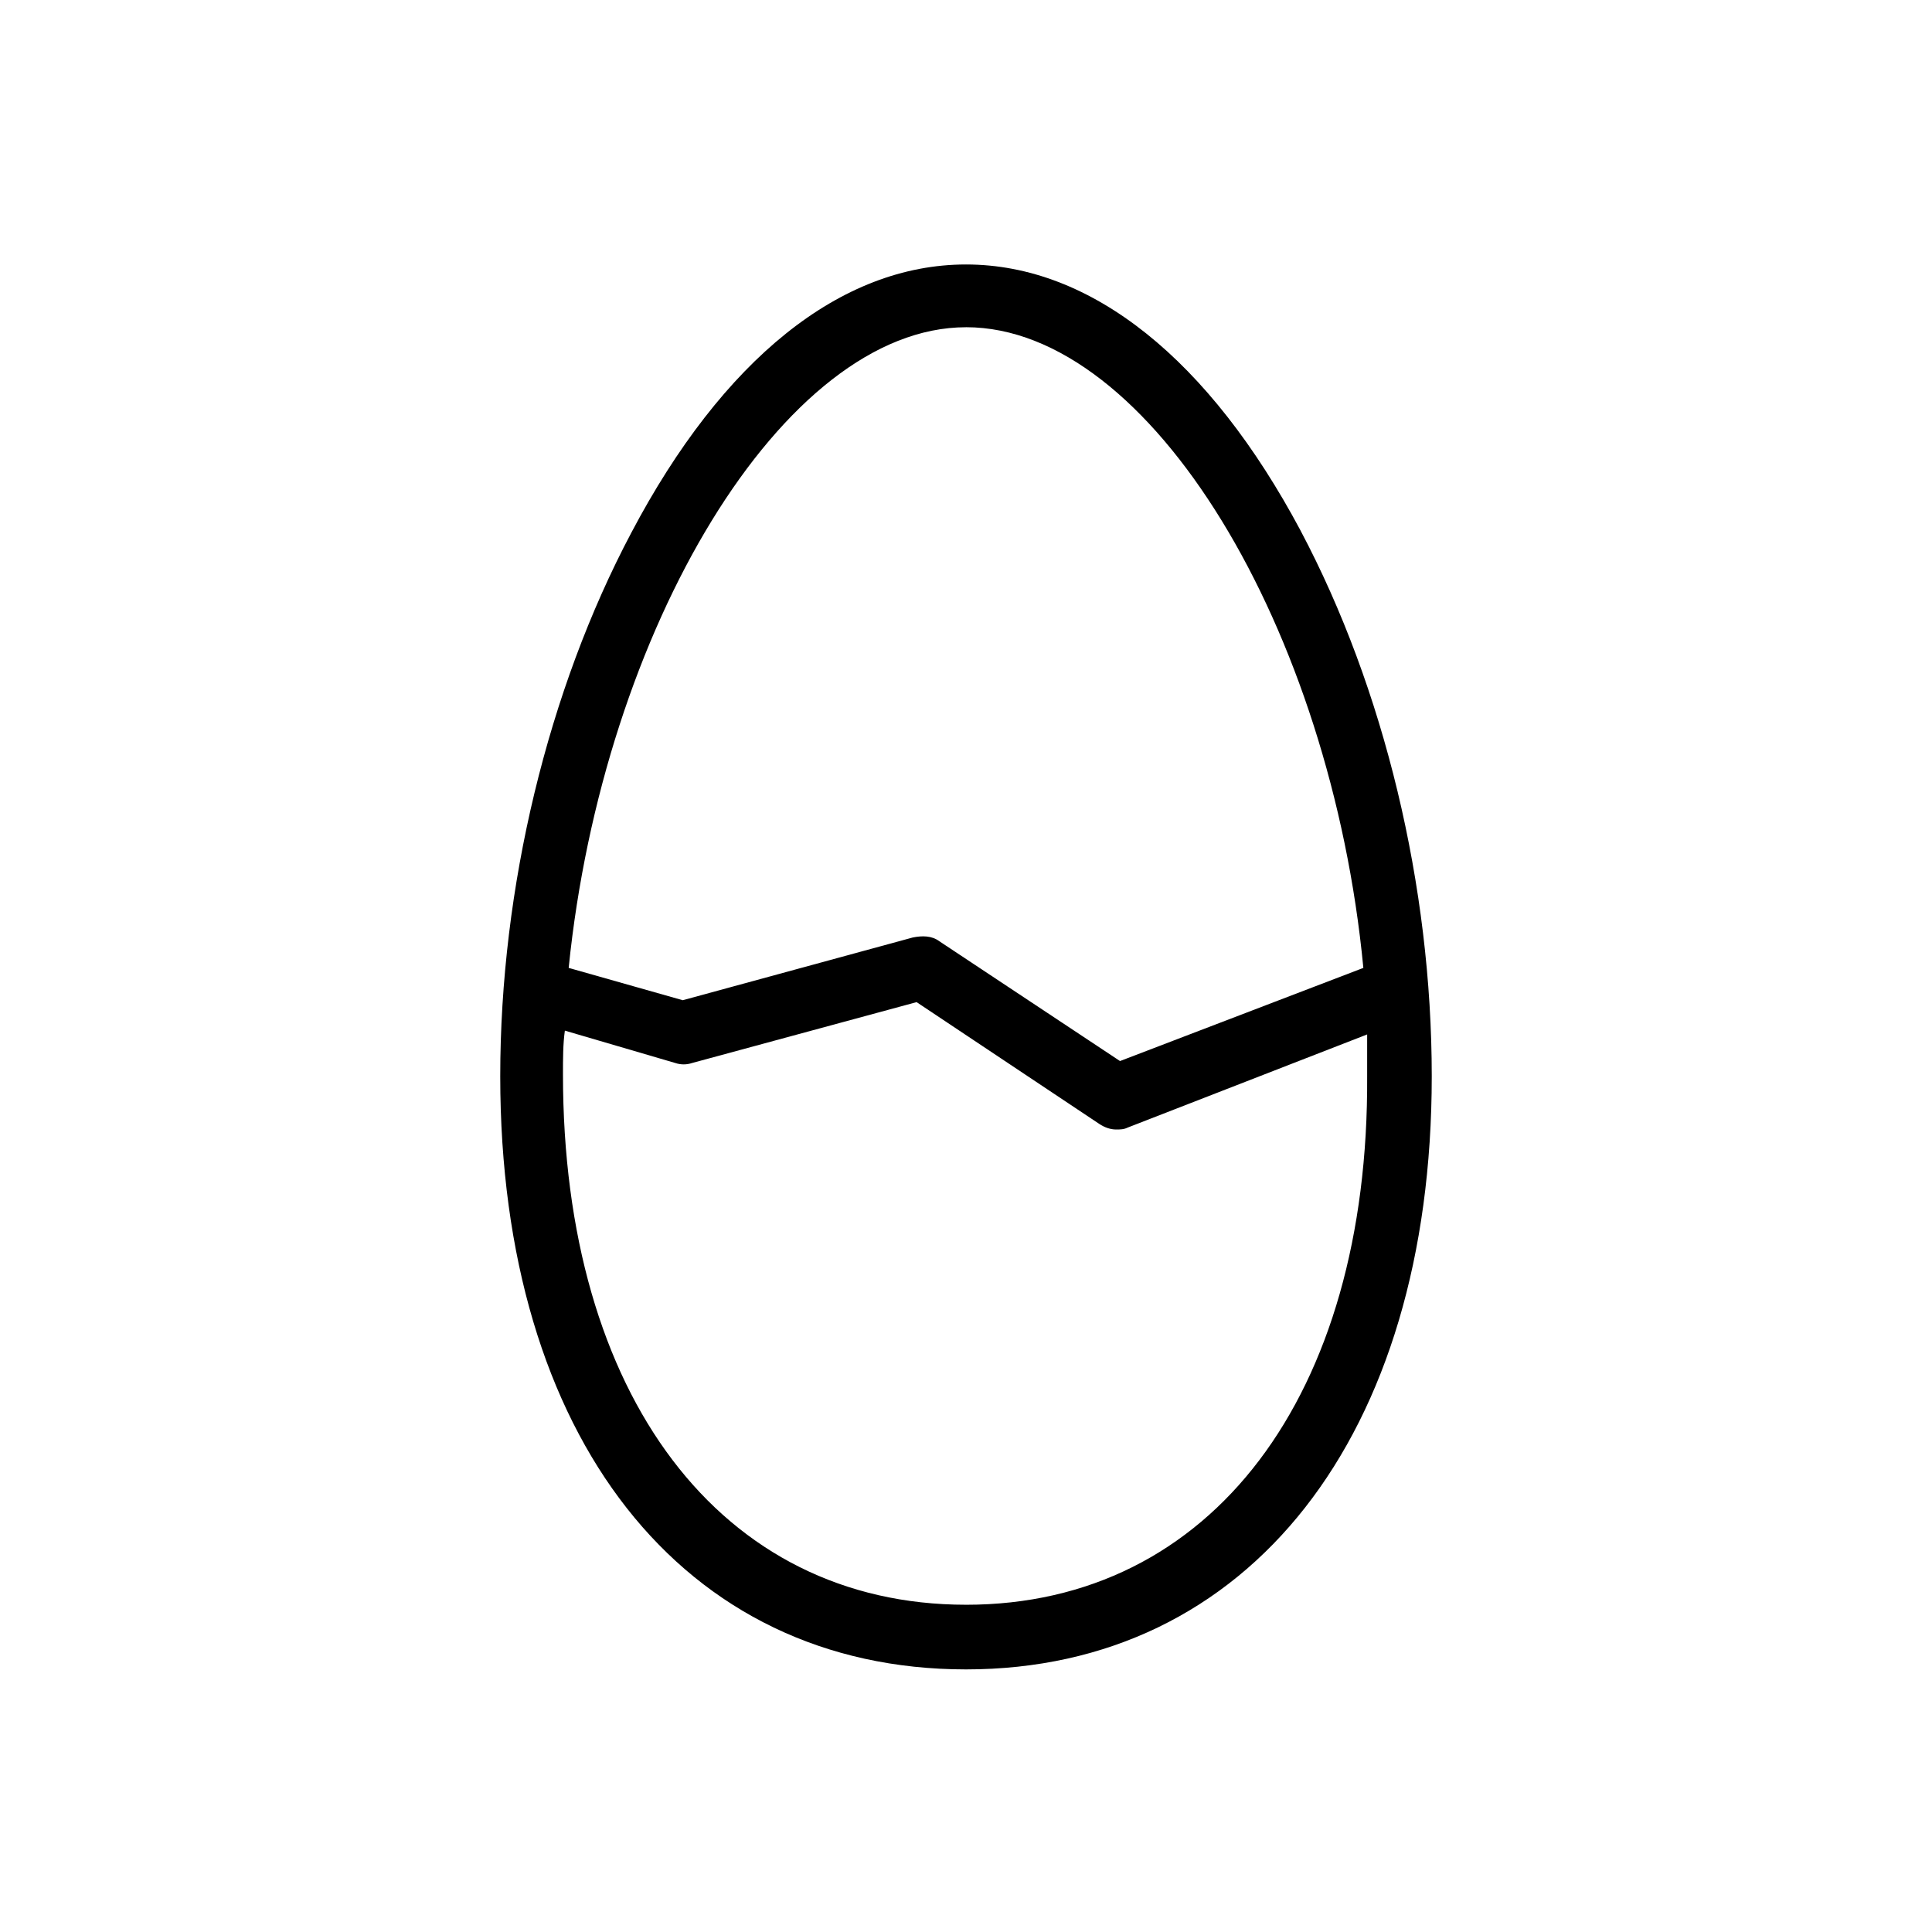
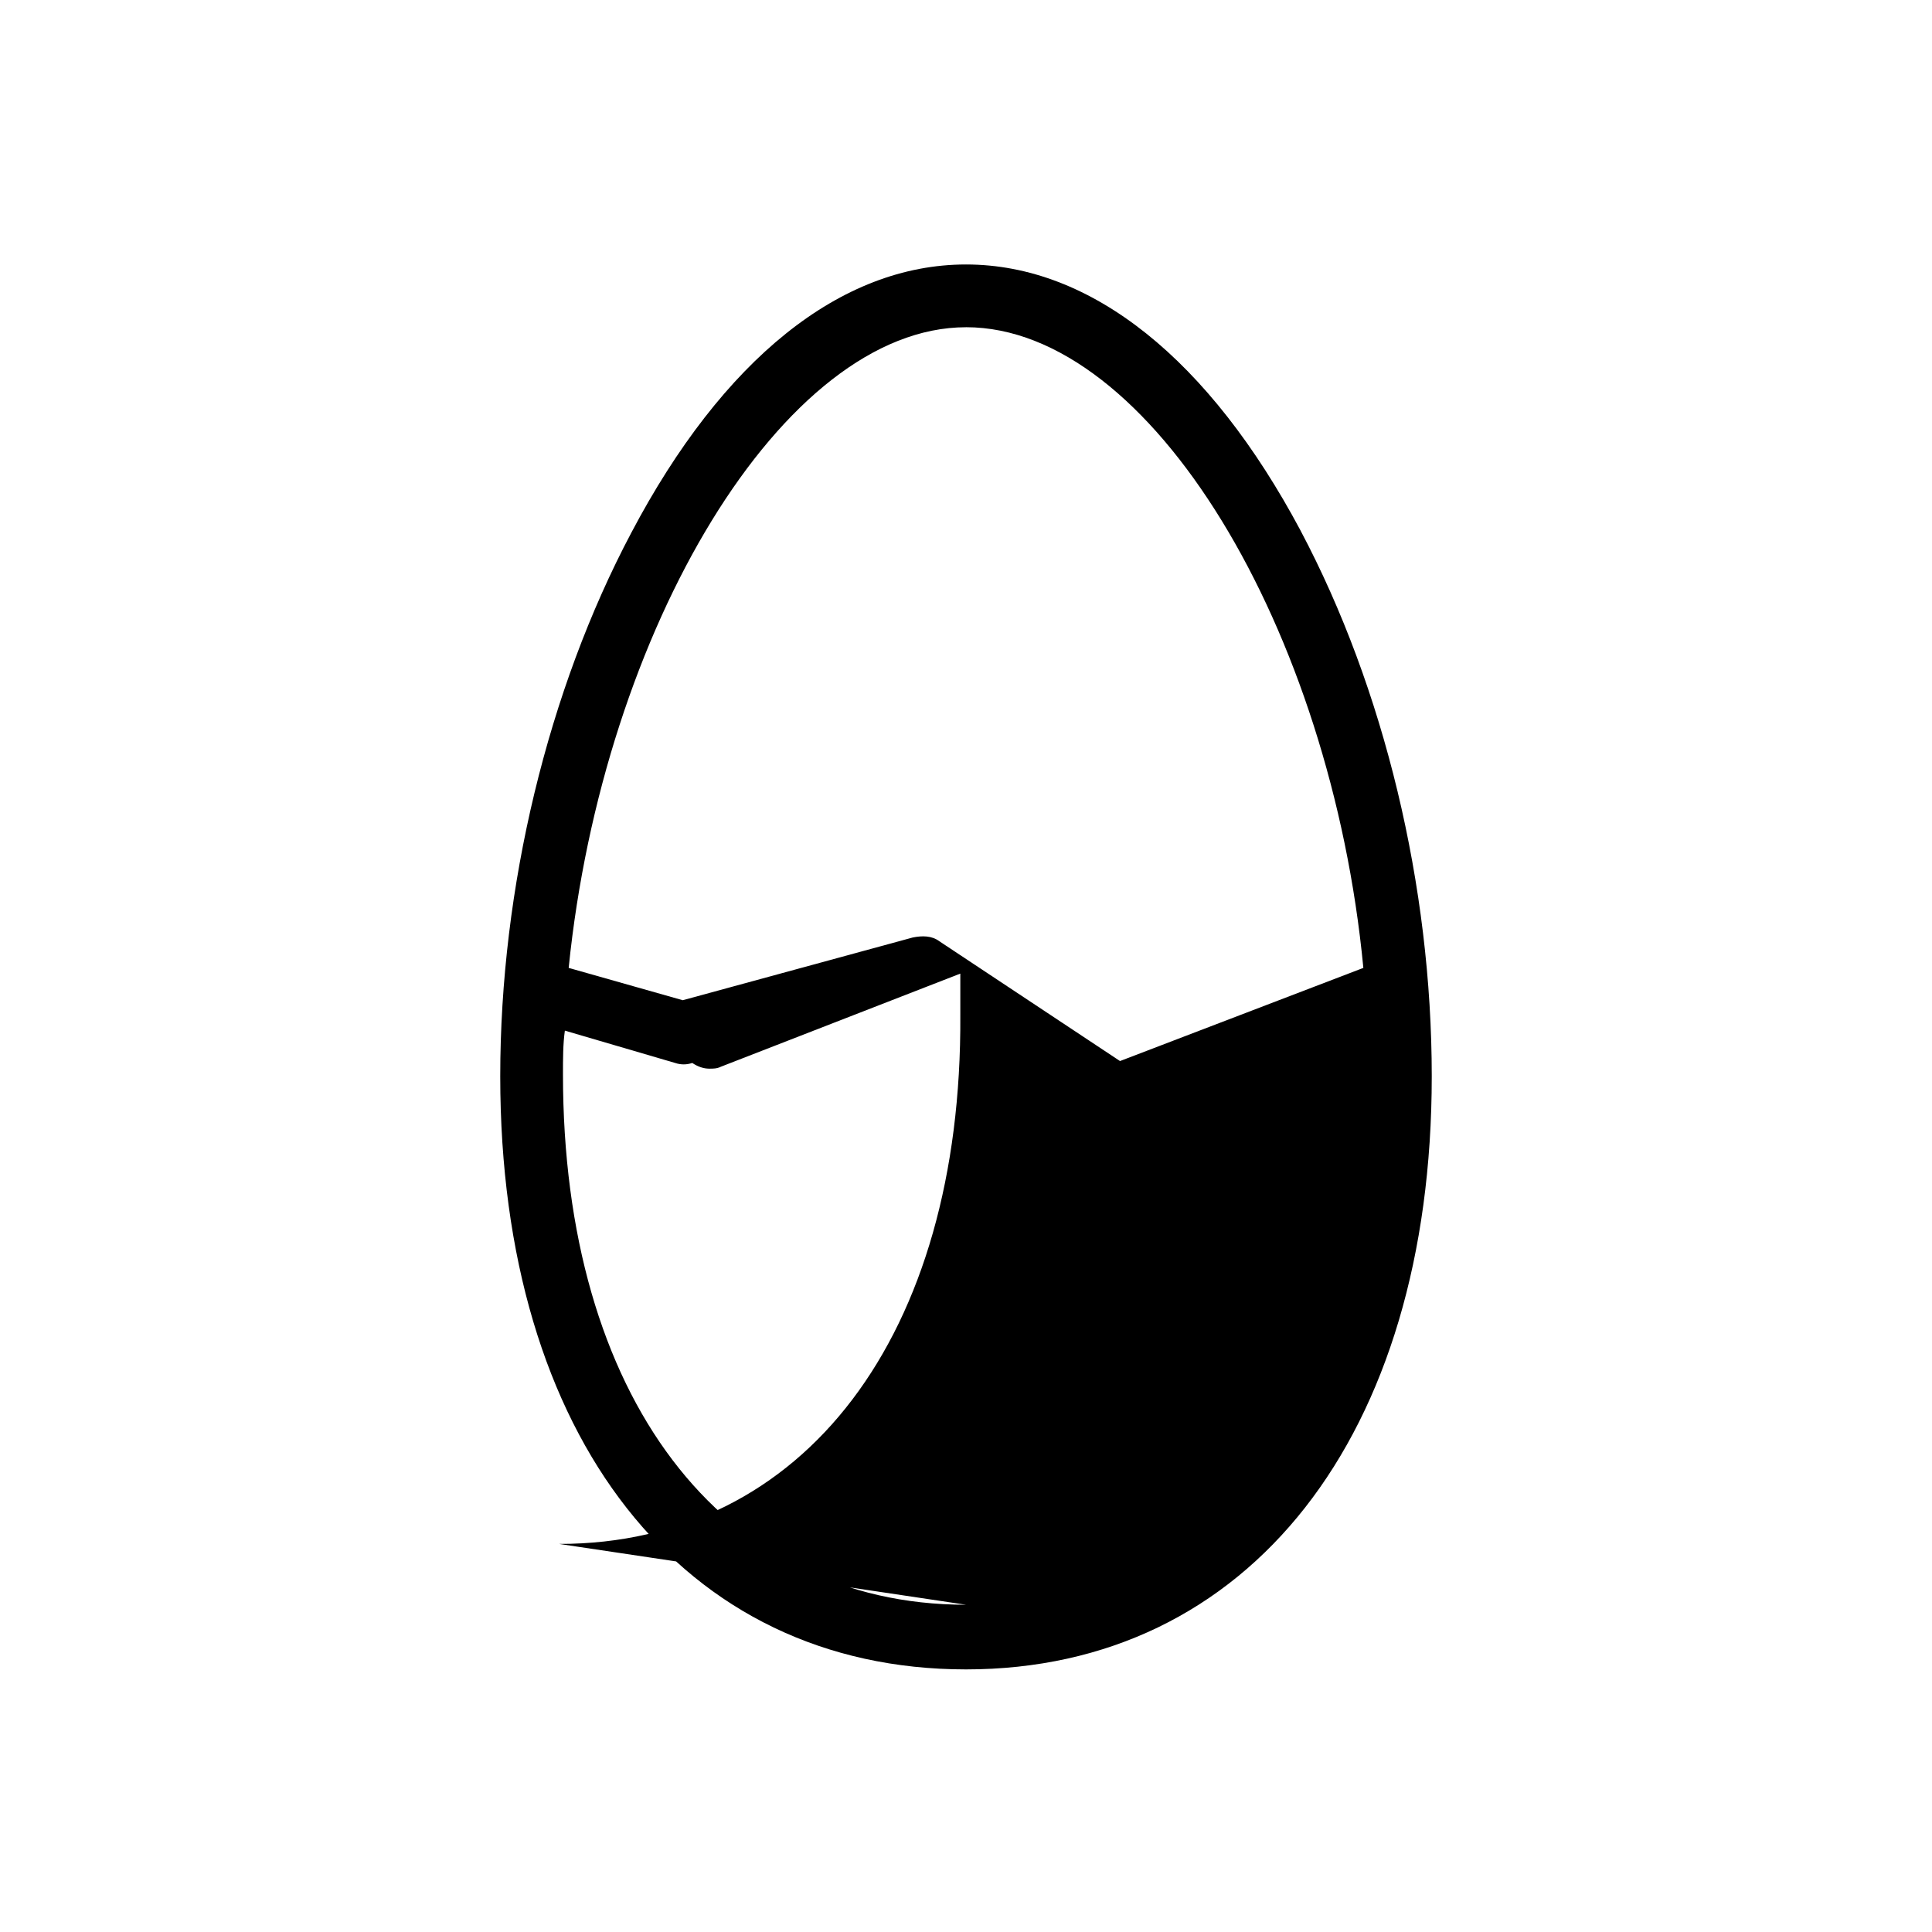
<svg xmlns="http://www.w3.org/2000/svg" fill="#000000" width="800px" height="800px" version="1.1" viewBox="144 144 512 512">
-   <path d="m488.67 284.62c-24.184-45.34-55.418-70.531-88.668-70.531s-64.488 25.191-88.672 71.039c-22.168 41.816-34.762 94.211-34.762 144.09 0 95.723 48.367 157.19 123.43 157.19s123.43-61.969 123.43-157.19c0-50.383-12.598-102.78-34.766-144.6zm-88.668-53.906c48.871 0 96.73 80.105 105.3 169.79l-64.488 24.684-47.863-31.738c-2.016-1.512-4.535-1.512-7.055-1.008l-60.961 16.625-30.23-8.566c9.07-89.676 56.934-169.78 105.3-169.78zm0 338.56c-64.992 0-106.81-55.418-106.81-140.56 0-4.031 0-8.062 0.504-11.586l29.223 8.566c1.512 0.504 3.023 0.504 4.535 0l59.449-16.121 48.367 32.242c1.512 1.008 3.023 1.512 4.535 1.512 1.008 0 2.016 0 3.023-0.504l63.48-24.688v11.082c0.496 84.641-41.32 140.06-106.31 140.06z" />
+   <path d="m488.67 284.62c-24.184-45.34-55.418-70.531-88.668-70.531s-64.488 25.191-88.672 71.039c-22.168 41.816-34.762 94.211-34.762 144.09 0 95.723 48.367 157.19 123.43 157.19s123.43-61.969 123.43-157.19c0-50.383-12.598-102.78-34.766-144.6zm-88.668-53.906c48.871 0 96.73 80.105 105.3 169.79l-64.488 24.684-47.863-31.738c-2.016-1.512-4.535-1.512-7.055-1.008l-60.961 16.625-30.23-8.566c9.07-89.676 56.934-169.78 105.3-169.78zm0 338.56c-64.992 0-106.81-55.418-106.81-140.56 0-4.031 0-8.062 0.504-11.586l29.223 8.566c1.512 0.504 3.023 0.504 4.535 0c1.512 1.008 3.023 1.512 4.535 1.512 1.008 0 2.016 0 3.023-0.504l63.48-24.688v11.082c0.496 84.641-41.32 140.06-106.31 140.06z" />
</svg>